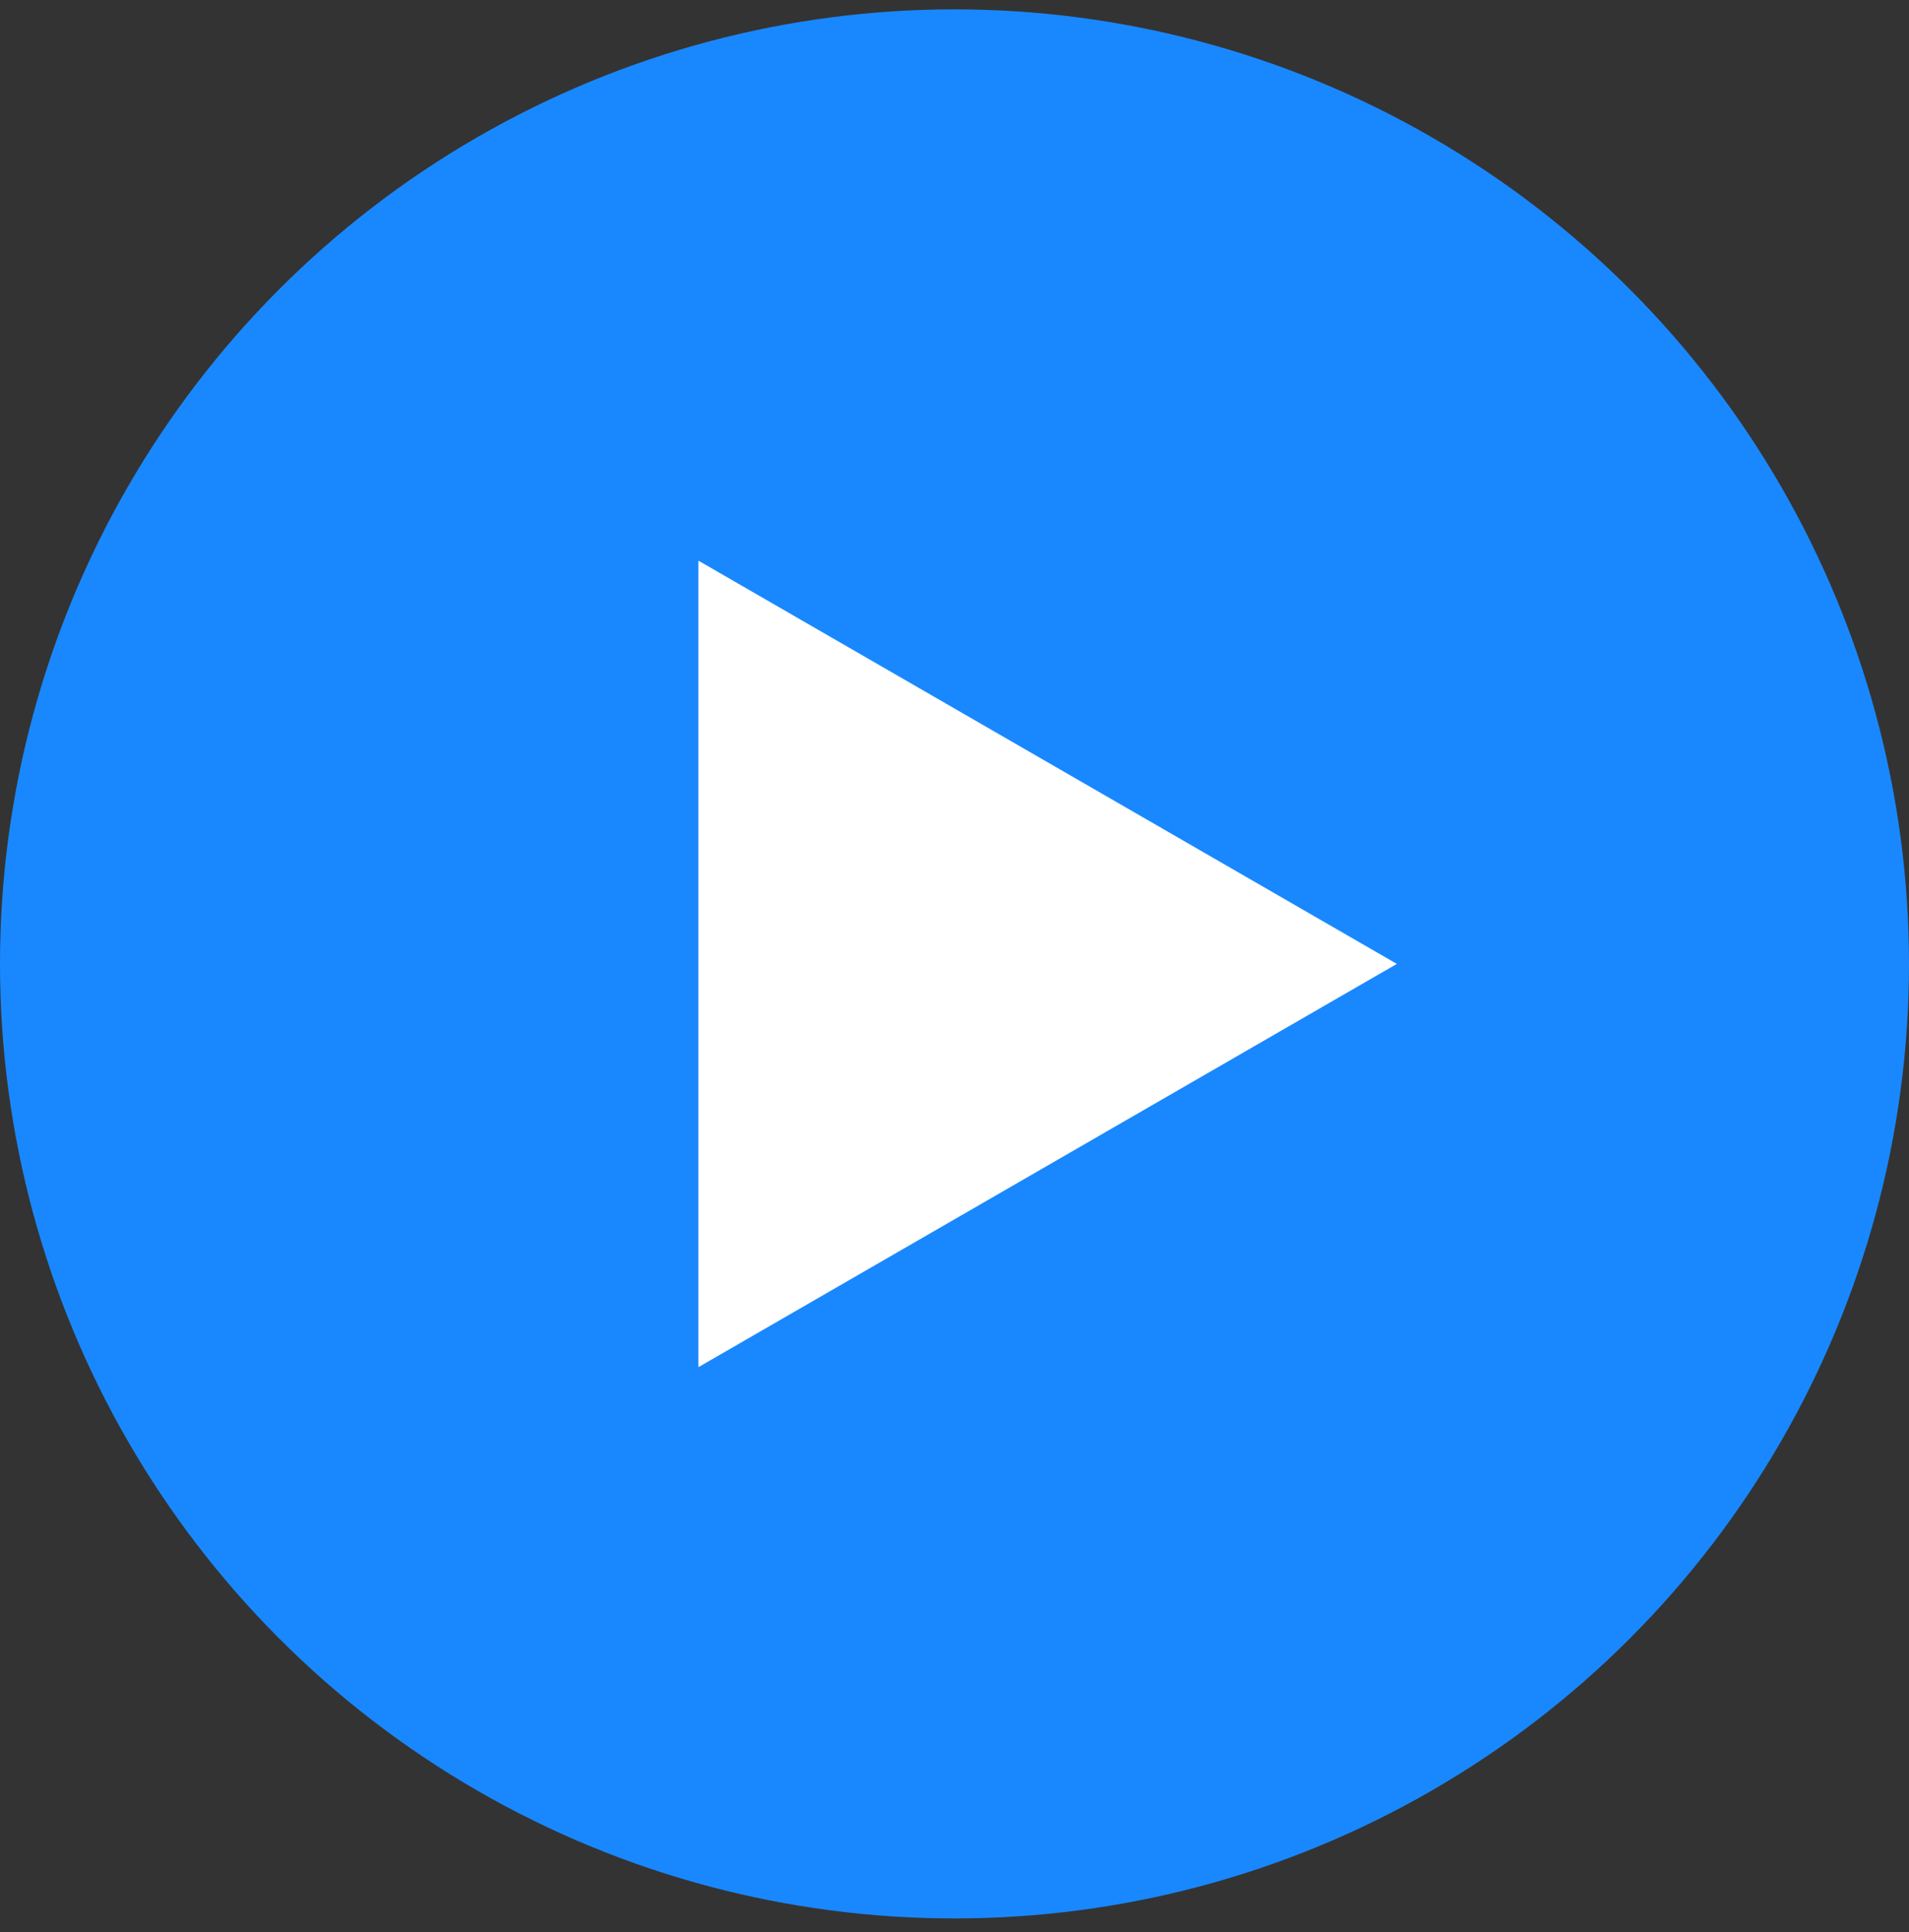
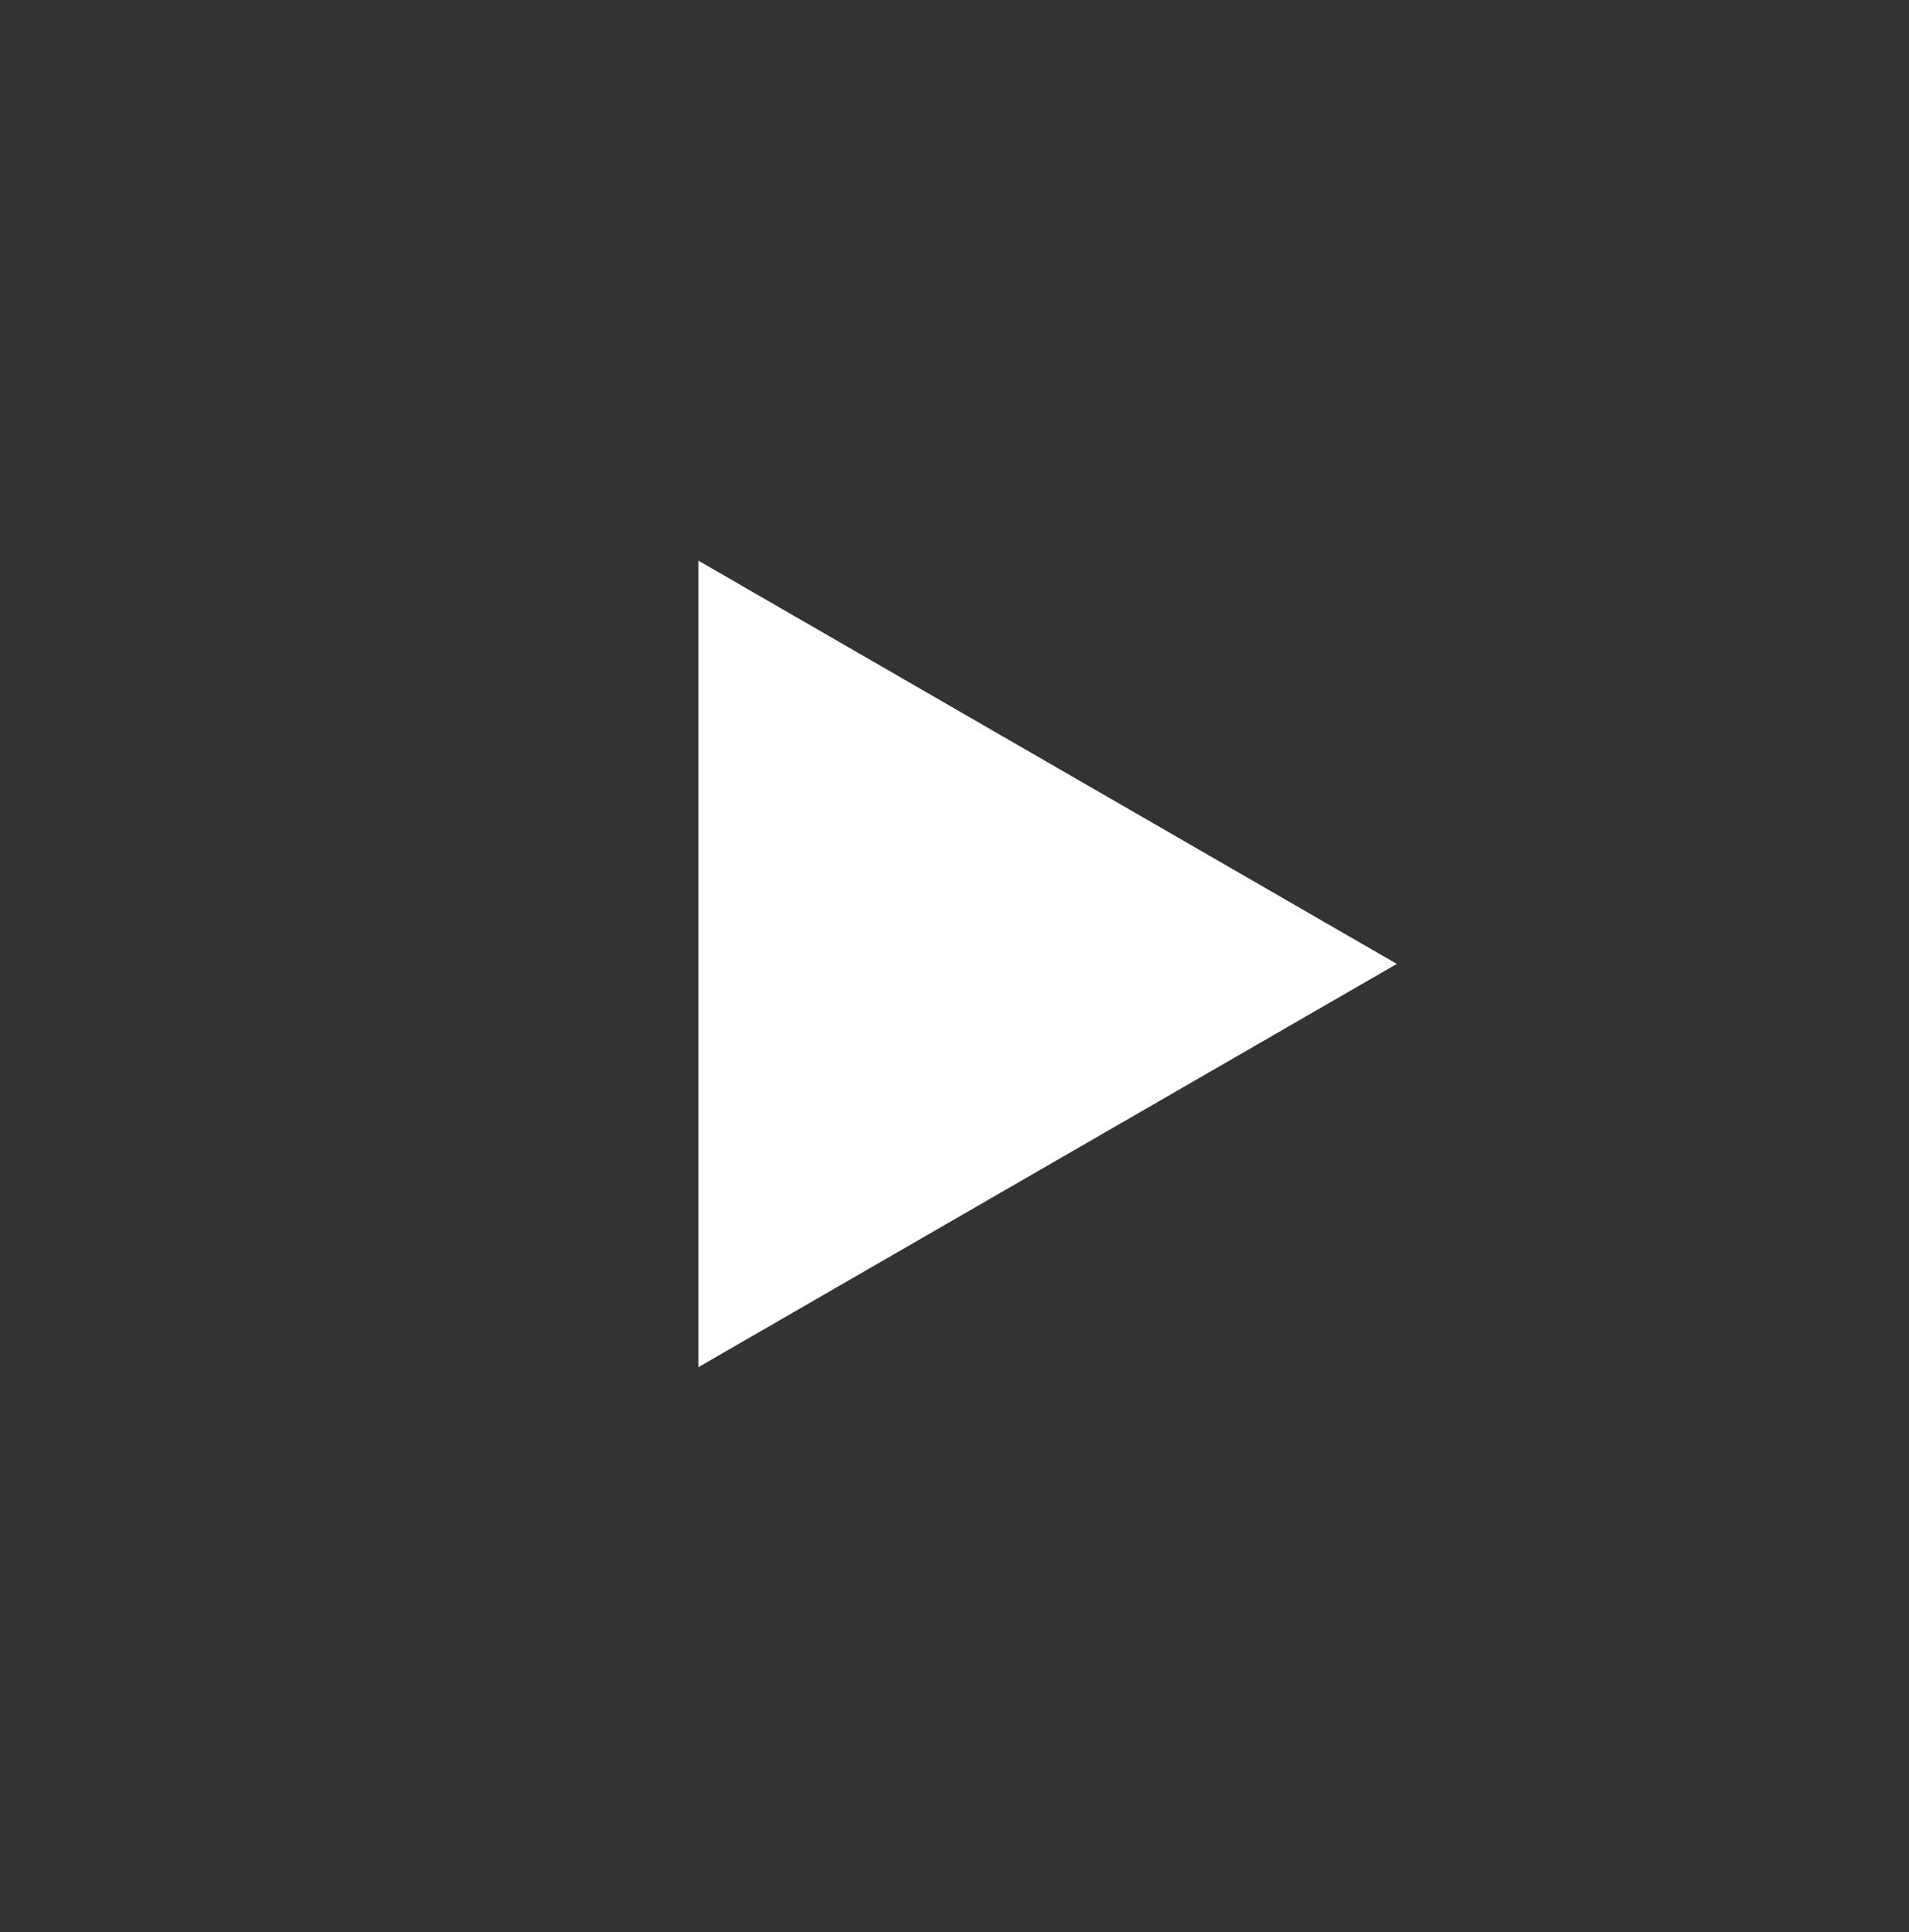
<svg xmlns="http://www.w3.org/2000/svg" width="82" height="83" viewBox="0 0 82 83" fill="none">
  <rect x="0" y="0" width="82" height="83" fill="#333333" stroke="none" />
-   <circle cx="41" cy="41.402" r="41" fill="#1988FF" />
  <path d="M60 41.402L30 58.723L30 24.082L60 41.402Z" fill="white" />
</svg>